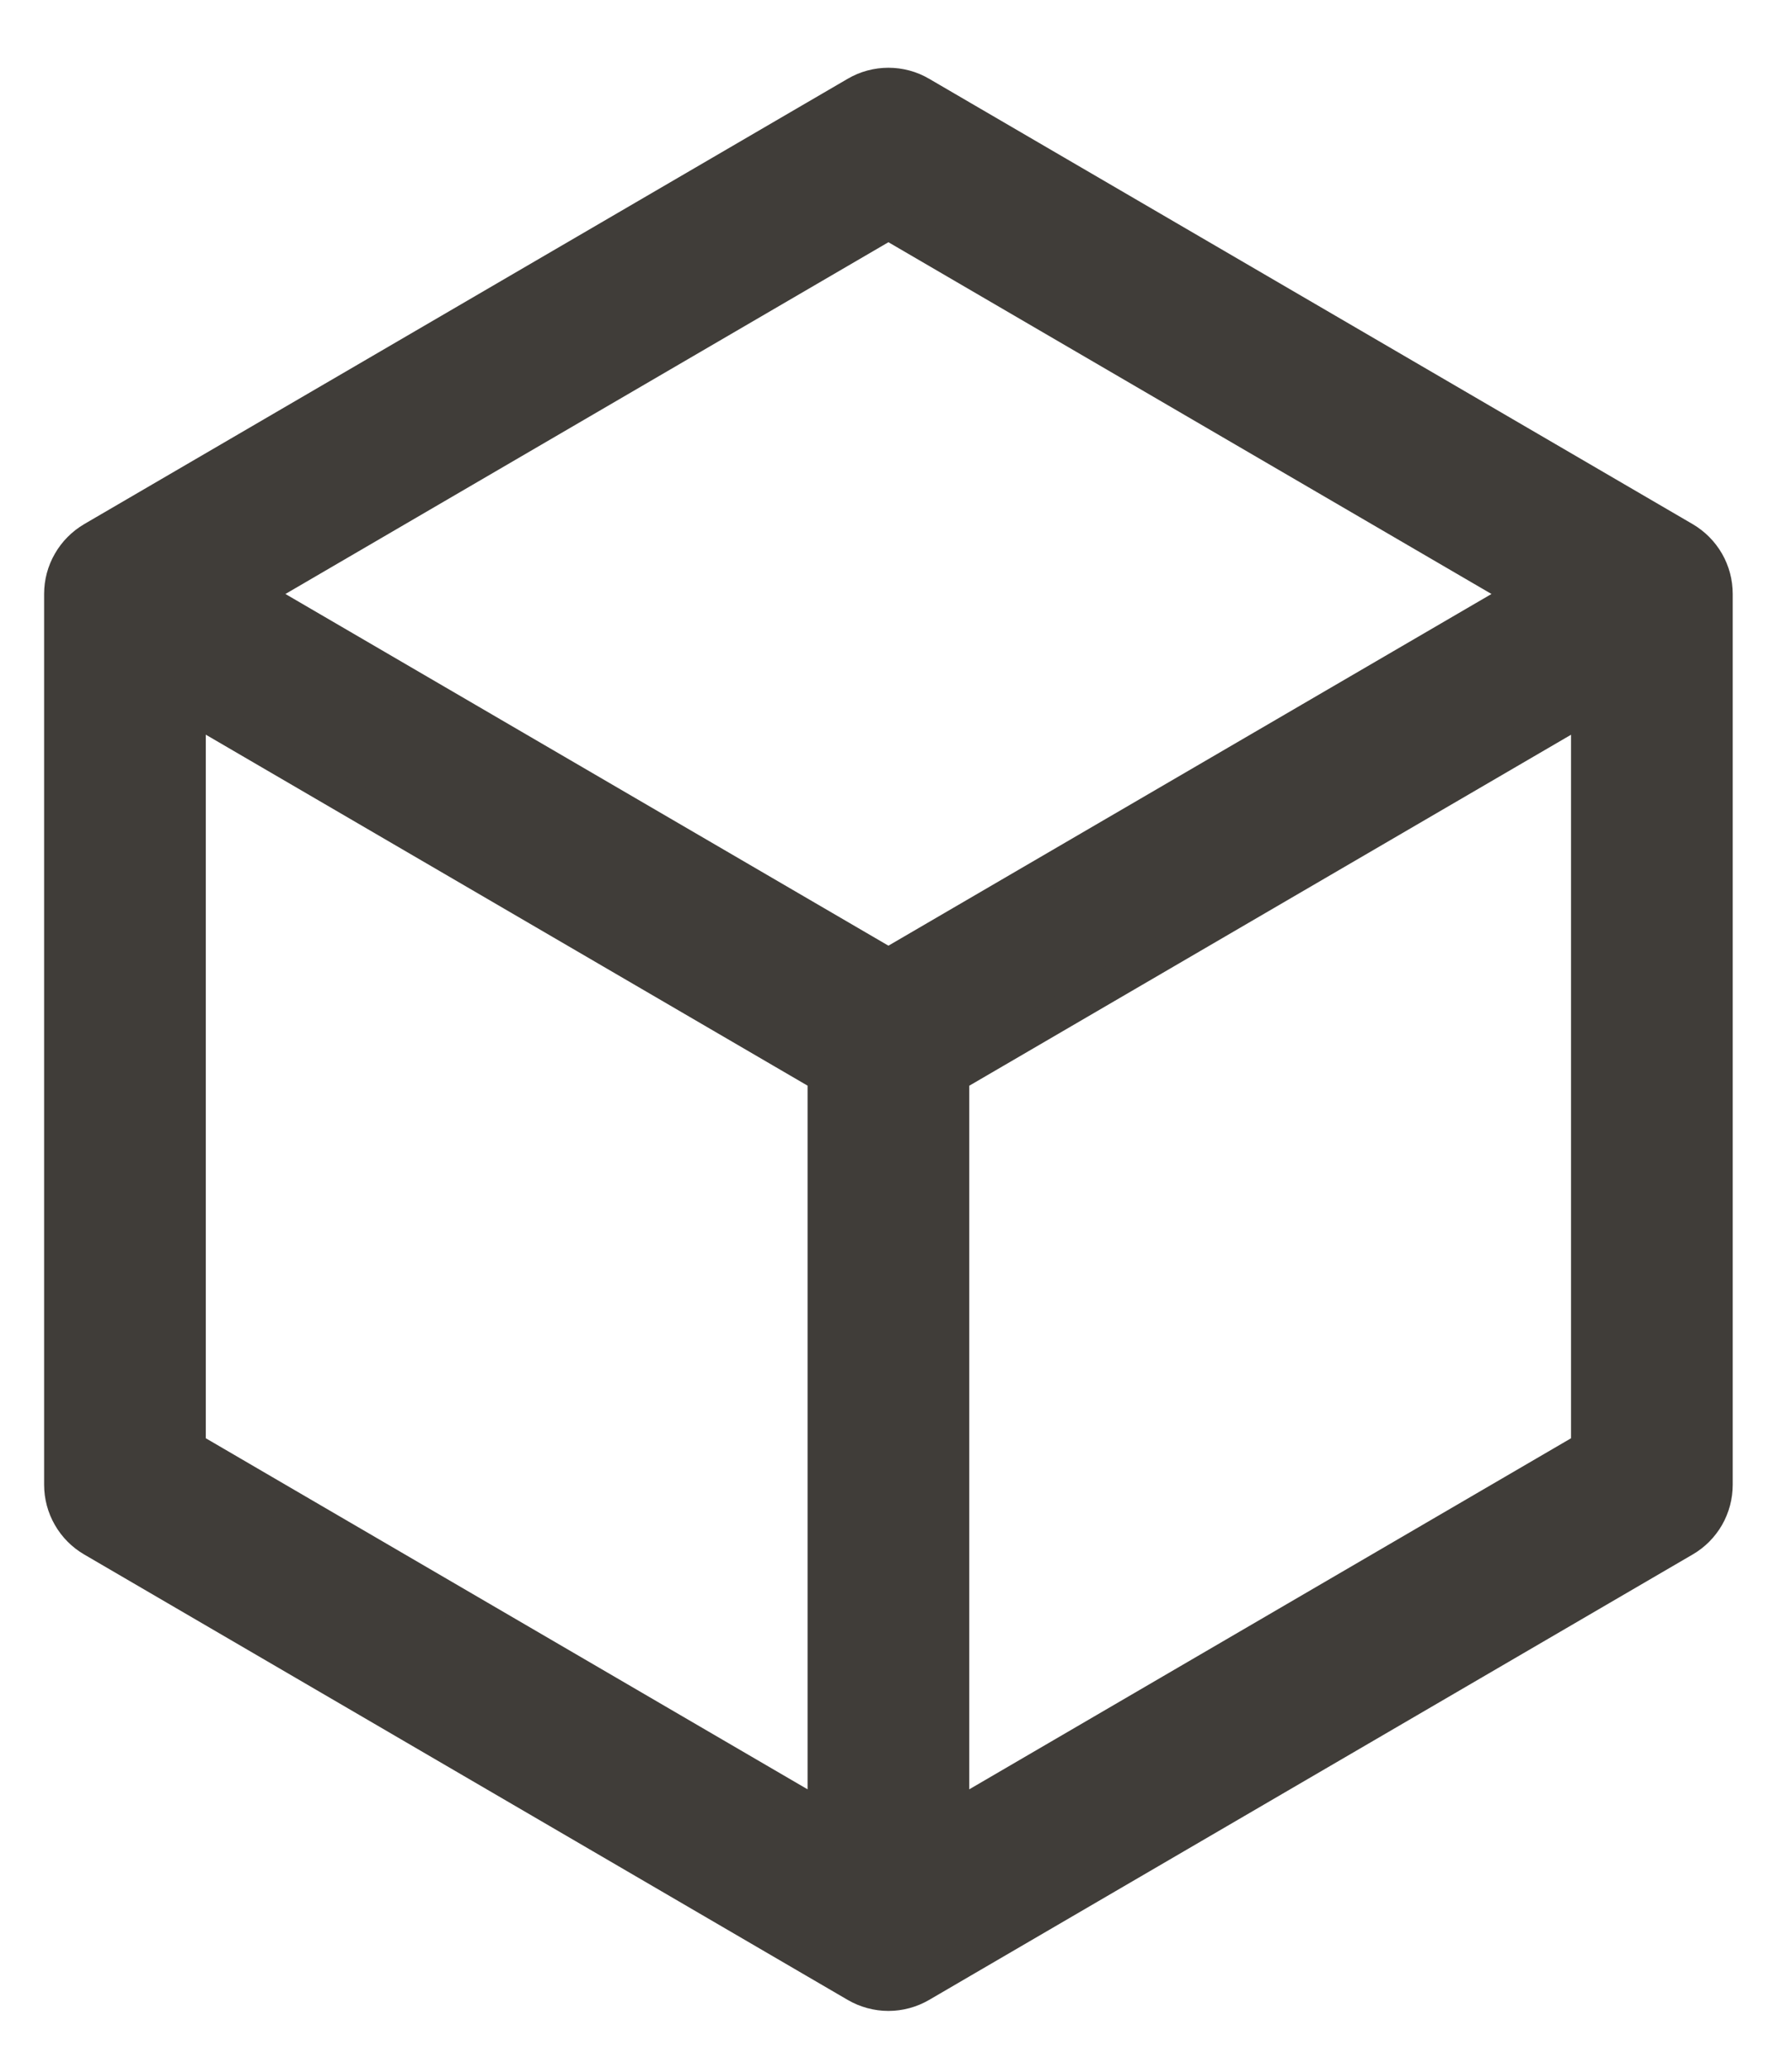
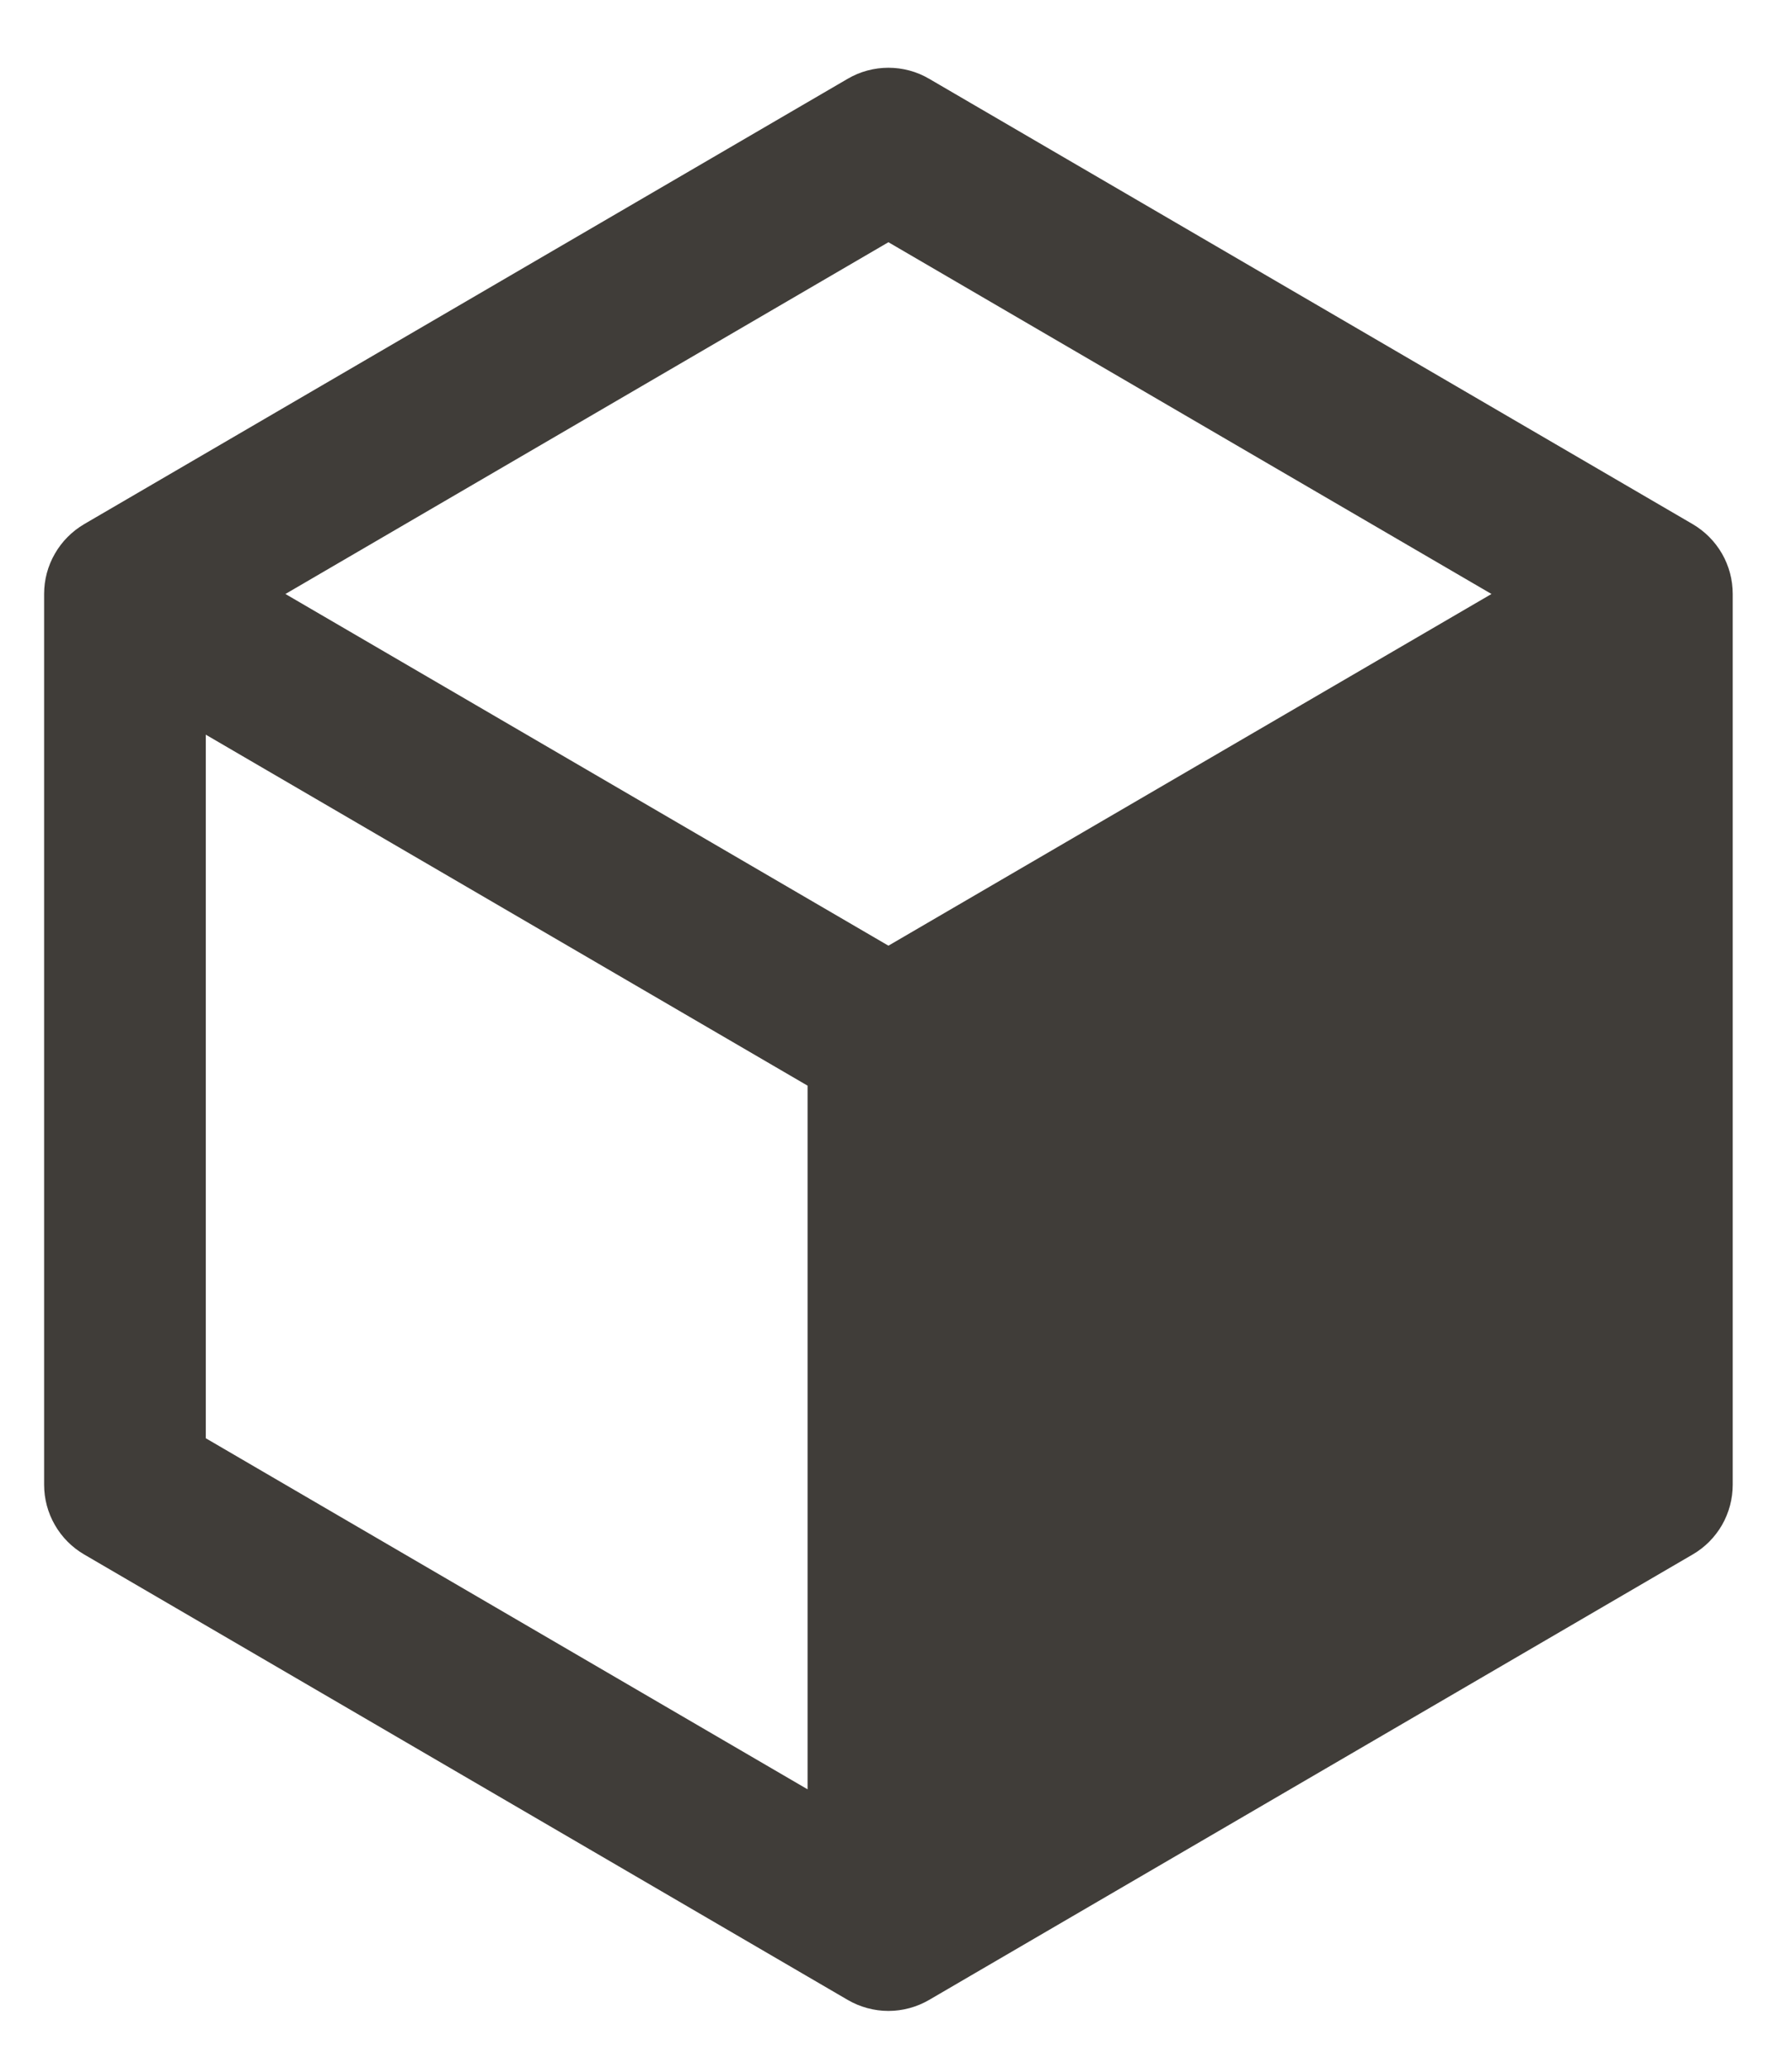
<svg xmlns="http://www.w3.org/2000/svg" width="26" height="30" viewBox="0 0 26 30" fill="none">
-   <path d="M24.432 7.82L13.355 1.359C13.214 1.276 13.054 1.233 12.89 1.233C12.727 1.233 12.566 1.276 12.425 1.359L1.348 7.82C1.209 7.902 1.093 8.018 1.013 8.158C0.932 8.298 0.89 8.456 0.89 8.618V21.541C0.89 21.702 0.932 21.861 1.013 22.001C1.093 22.141 1.209 22.257 1.348 22.338L12.425 28.8C12.566 28.882 12.727 28.926 12.89 28.926C13.054 28.926 13.214 28.882 13.355 28.8L24.432 22.338C24.572 22.257 24.687 22.141 24.768 22.001C24.848 21.861 24.89 21.702 24.89 21.541V8.618C24.89 8.456 24.848 8.298 24.768 8.158C24.687 8.018 24.572 7.902 24.432 7.82ZM12.89 3.225L22.136 8.618L12.89 14.01L3.645 8.618L12.89 3.225ZM2.736 10.224L11.967 15.608V26.396L2.736 21.011V10.224ZM13.813 26.396V15.609L23.044 10.225V21.011L13.813 26.396Z" fill="#403D39" stroke="#403D39" stroke-width="0.5" />
+   <path d="M24.432 7.82L13.355 1.359C13.214 1.276 13.054 1.233 12.89 1.233C12.727 1.233 12.566 1.276 12.425 1.359L1.348 7.82C1.209 7.902 1.093 8.018 1.013 8.158C0.932 8.298 0.89 8.456 0.89 8.618V21.541C0.89 21.702 0.932 21.861 1.013 22.001C1.093 22.141 1.209 22.257 1.348 22.338L12.425 28.8C12.566 28.882 12.727 28.926 12.89 28.926C13.054 28.926 13.214 28.882 13.355 28.8L24.432 22.338C24.572 22.257 24.687 22.141 24.768 22.001C24.848 21.861 24.89 21.702 24.89 21.541V8.618C24.89 8.456 24.848 8.298 24.768 8.158C24.687 8.018 24.572 7.902 24.432 7.82ZM12.89 3.225L22.136 8.618L12.89 14.01L3.645 8.618L12.89 3.225ZM2.736 10.224L11.967 15.608V26.396L2.736 21.011V10.224ZM13.813 26.396V15.609V21.011L13.813 26.396Z" fill="#403D39" stroke="#403D39" stroke-width="0.5" />
</svg>